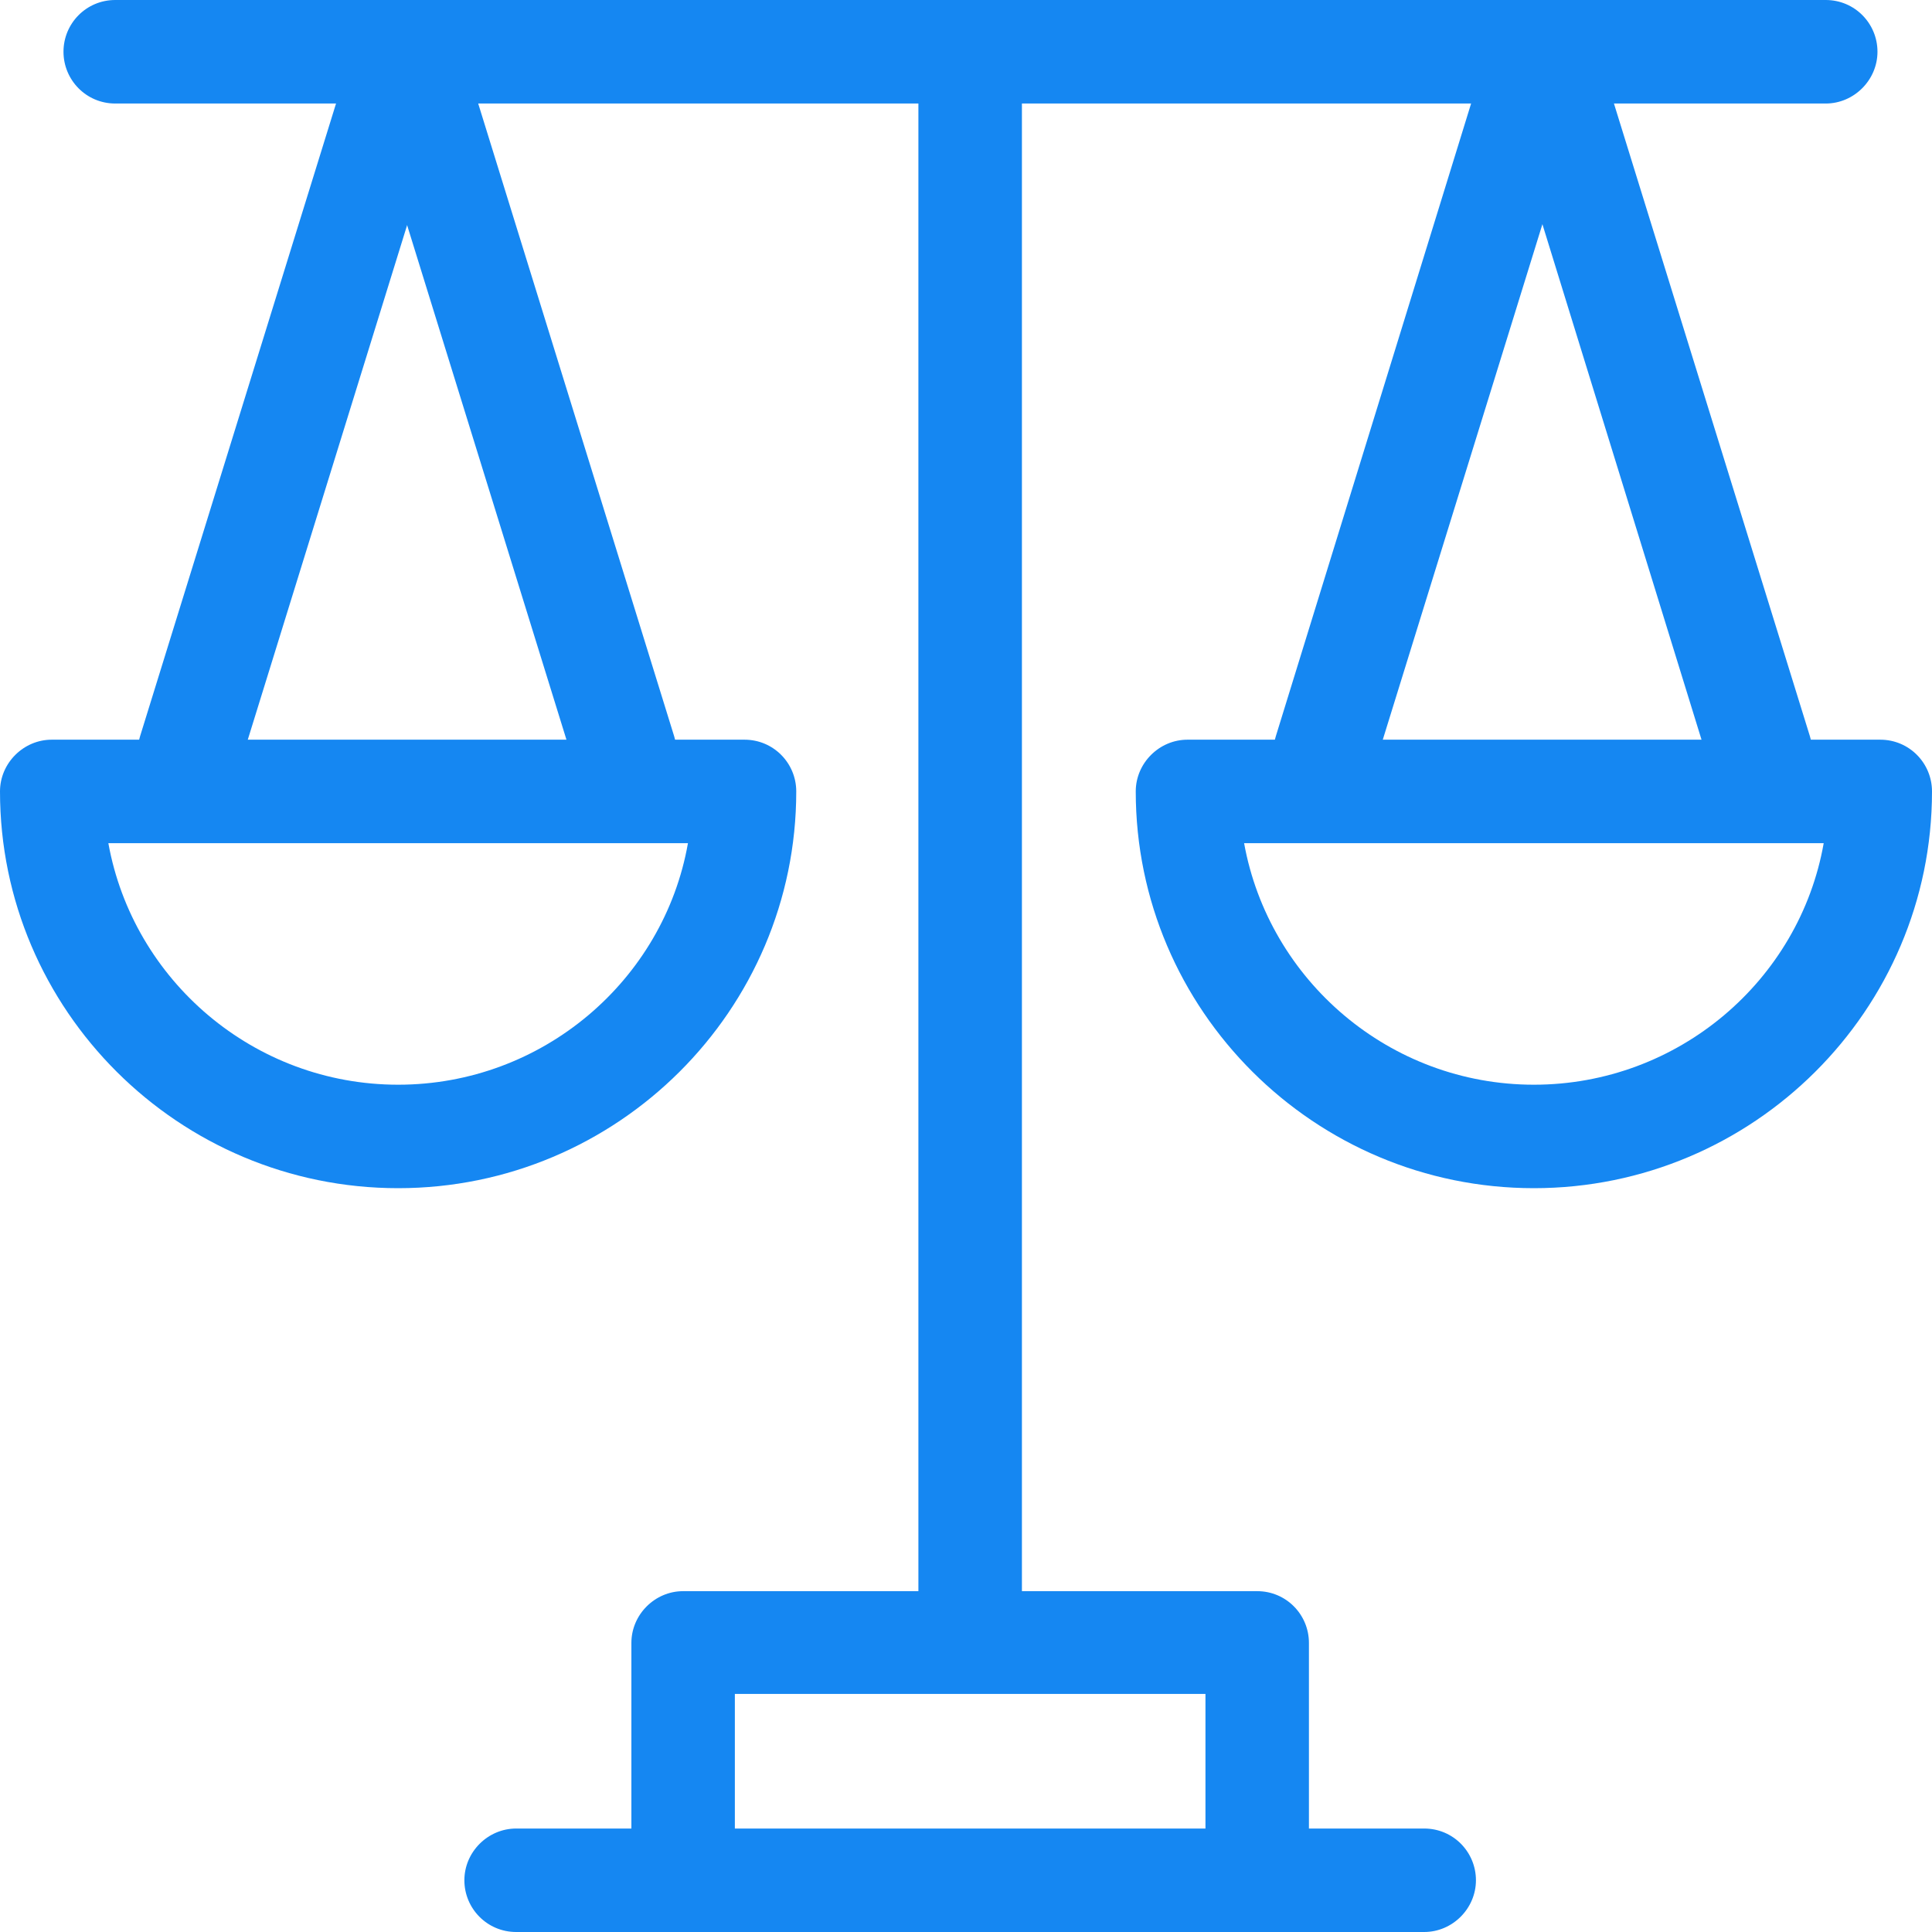
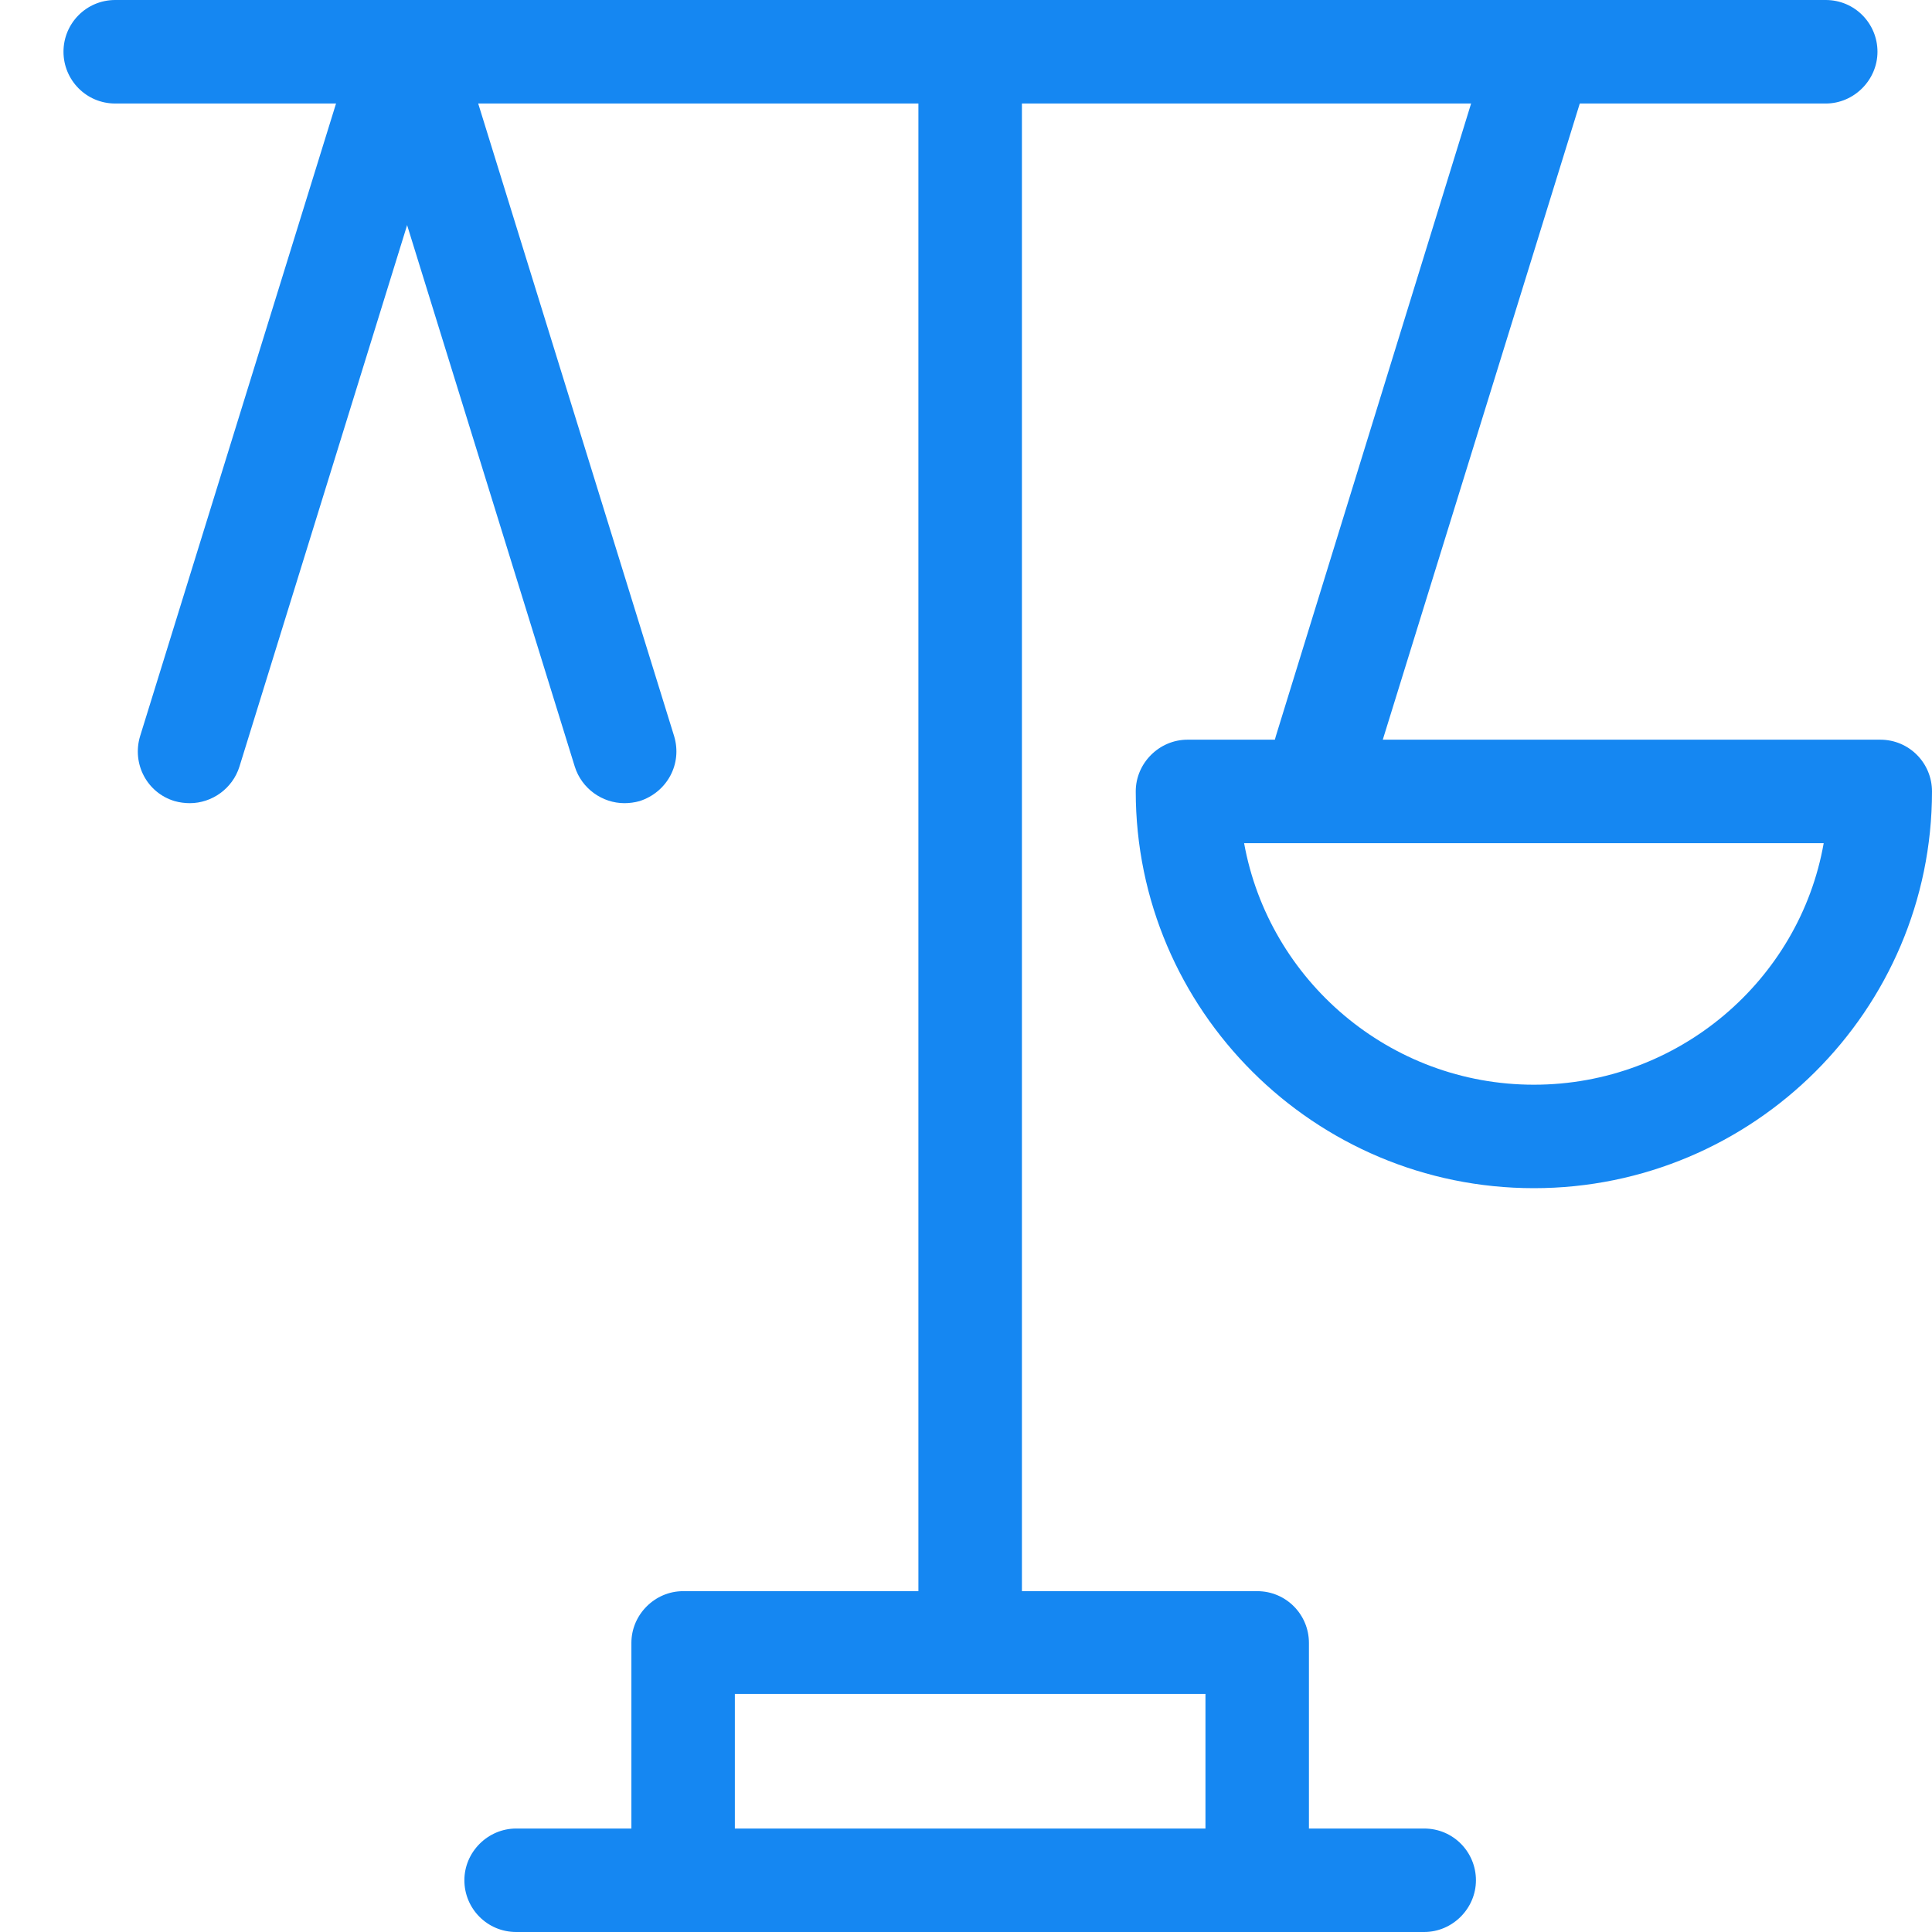
<svg xmlns="http://www.w3.org/2000/svg" width="36" height="36" viewBox="0 0 36 36" fill="none">
  <g clip-path="url(#clip0_2250_17342)">
    <path d="M34.02 1.929H2.147C1.607 1.929 1.183 1.491 1.183 0.964C1.183 0.437 1.607 0 2.147 0H34.02C34.56 0 34.984 0.437 34.984 0.964C34.984 1.491 34.547 1.929 34.02 1.929Z" fill="#1587F2" />
    <path d="M18.078 30.87C17.538 30.87 17.113 30.433 17.113 29.906V0.964C17.113 0.437 17.55 0 18.078 0C18.605 0 19.042 0.437 19.042 0.964V29.906C19.042 30.433 18.605 30.87 18.078 30.87Z" fill="#1587F2" />
    <path d="M26.538 36H9.618C9.078 36 8.653 35.563 8.653 35.036C8.653 34.509 9.09 34.072 9.618 34.072H26.538C27.078 34.072 27.502 34.509 27.502 35.036C27.502 35.563 27.065 36 26.538 36Z" fill="#1587F2" />
    <path d="M23.426 36C22.886 36 22.462 35.563 22.462 35.036V31.564H13.693V35.036C13.693 35.563 13.256 36 12.729 36C12.202 36 11.765 35.563 11.765 35.036V30.613C11.765 30.086 12.202 29.649 12.729 29.649H23.426C23.966 29.649 24.39 30.086 24.39 30.613V35.036C24.39 35.563 23.953 36 23.426 36Z" fill="#1587F2" />
    <path d="M3.536 14.966C3.446 14.966 3.343 14.953 3.253 14.927C2.739 14.773 2.456 14.233 2.61 13.719L6.648 0.681C6.802 0.167 7.342 -0.116 7.856 0.039C8.37 0.193 8.653 0.733 8.499 1.247L4.462 14.284C4.333 14.696 3.948 14.966 3.536 14.966Z" fill="#1587F2" />
    <path d="M11.636 14.966C11.224 14.966 10.839 14.696 10.71 14.284L6.673 1.247C6.519 0.733 6.801 0.206 7.316 0.039C7.83 -0.116 8.37 0.167 8.524 0.681L12.562 13.719C12.716 14.233 12.433 14.76 11.919 14.927C11.829 14.953 11.726 14.966 11.636 14.966Z" fill="#1587F2" />
-     <path d="M7.419 22.14C3.33 22.14 0 18.823 0 14.747C0 14.22 0.437 13.783 0.964 13.783H13.873C14.413 13.783 14.837 14.22 14.837 14.747C14.837 18.823 11.507 22.14 7.419 22.14ZM2.019 15.711C2.481 18.27 4.731 20.212 7.419 20.212C10.106 20.212 12.369 18.27 12.819 15.711H2.019Z" fill="#1587F2" />
    <path d="M24.698 14.966C24.608 14.966 24.505 14.953 24.415 14.927C23.901 14.773 23.618 14.233 23.773 13.719L27.797 0.681C27.951 0.167 28.491 -0.116 29.005 0.039C29.52 0.193 29.802 0.733 29.648 1.247L25.611 14.284C25.483 14.696 25.097 14.966 24.685 14.966H24.698Z" fill="#1587F2" />
-     <path d="M32.786 14.966C32.375 14.966 31.989 14.696 31.86 14.284L27.836 1.247C27.682 0.733 27.965 0.206 28.479 0.039C28.98 -0.116 29.533 0.167 29.687 0.681L33.725 13.719C33.879 14.233 33.596 14.76 33.082 14.927C32.992 14.953 32.889 14.966 32.799 14.966H32.786Z" fill="#1587F2" />
    <path d="M28.582 22.14C24.493 22.14 21.163 18.823 21.163 14.747C21.163 14.22 21.6 13.783 22.127 13.783H35.036C35.576 13.783 36 14.22 36 14.747C36 18.823 32.67 22.14 28.582 22.14ZM23.182 15.711C23.645 18.27 25.895 20.212 28.582 20.212C31.269 20.212 33.532 18.27 33.982 15.711H23.169H23.182Z" fill="#1587F2" />
  </g>
  <defs>
    <clipPath id="clip0_2250_17342">
      <rect width="36" height="36" fill="white" />
    </clipPath>
  </defs>
</svg>